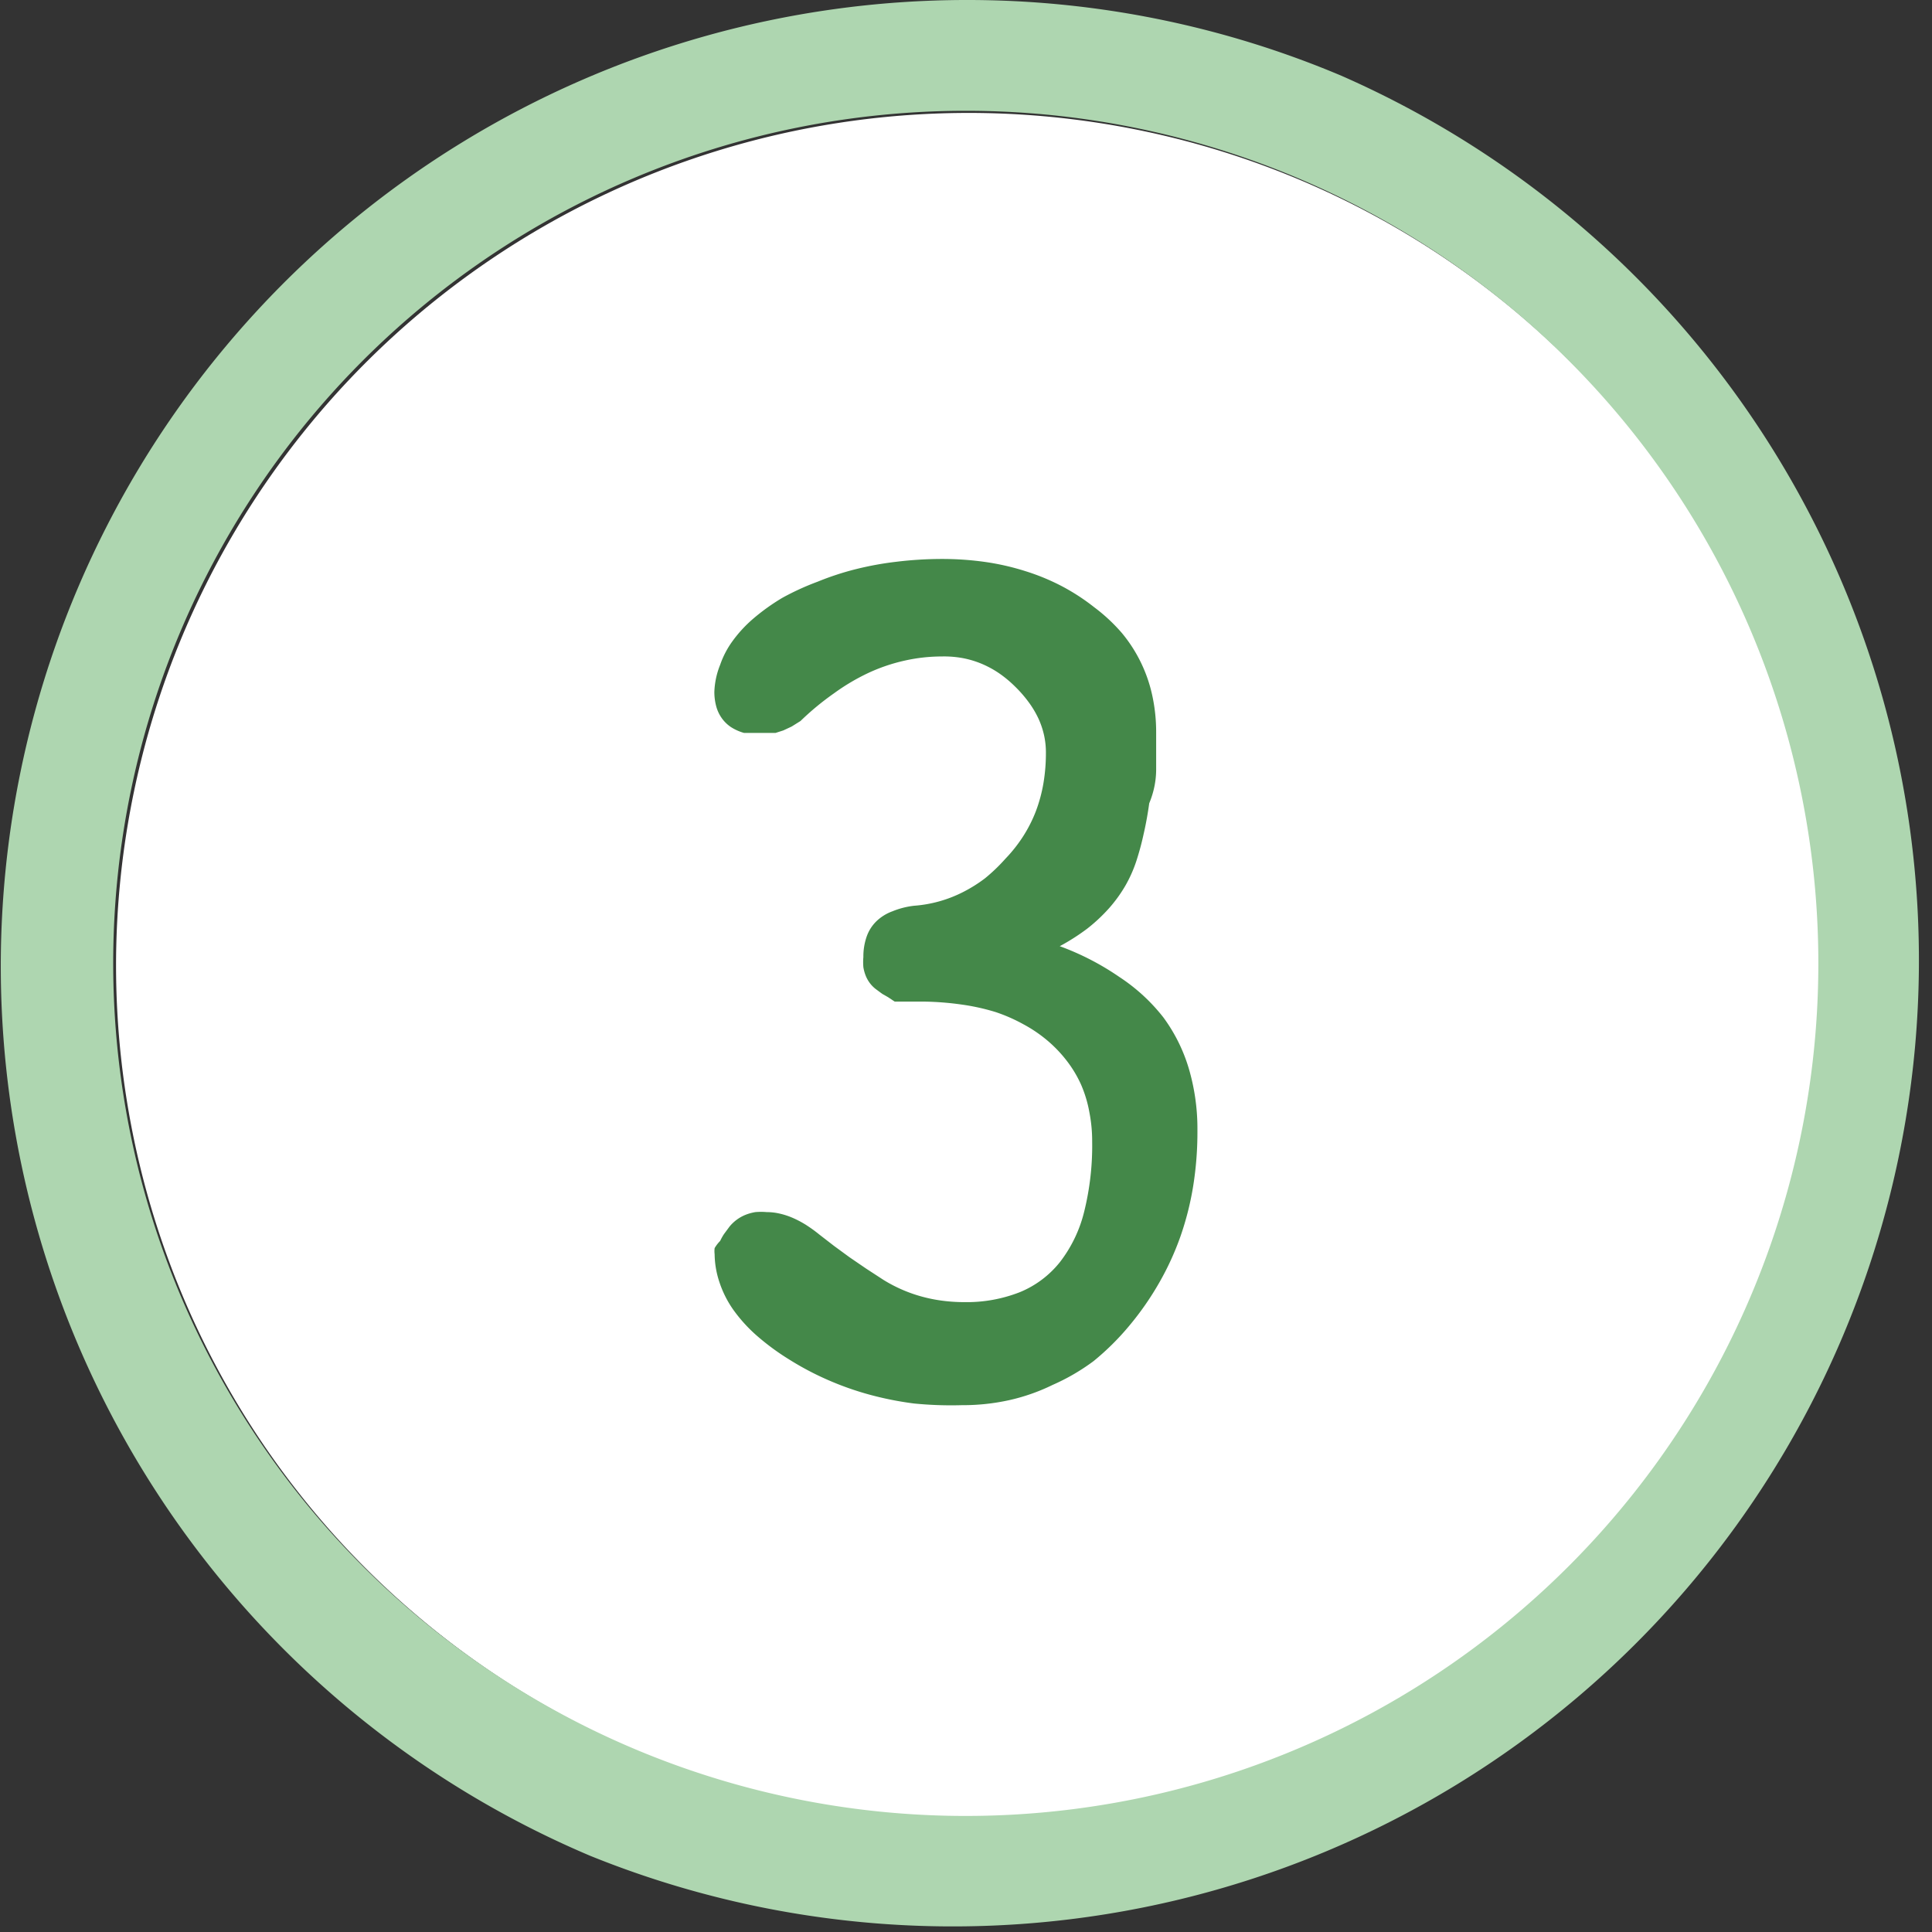
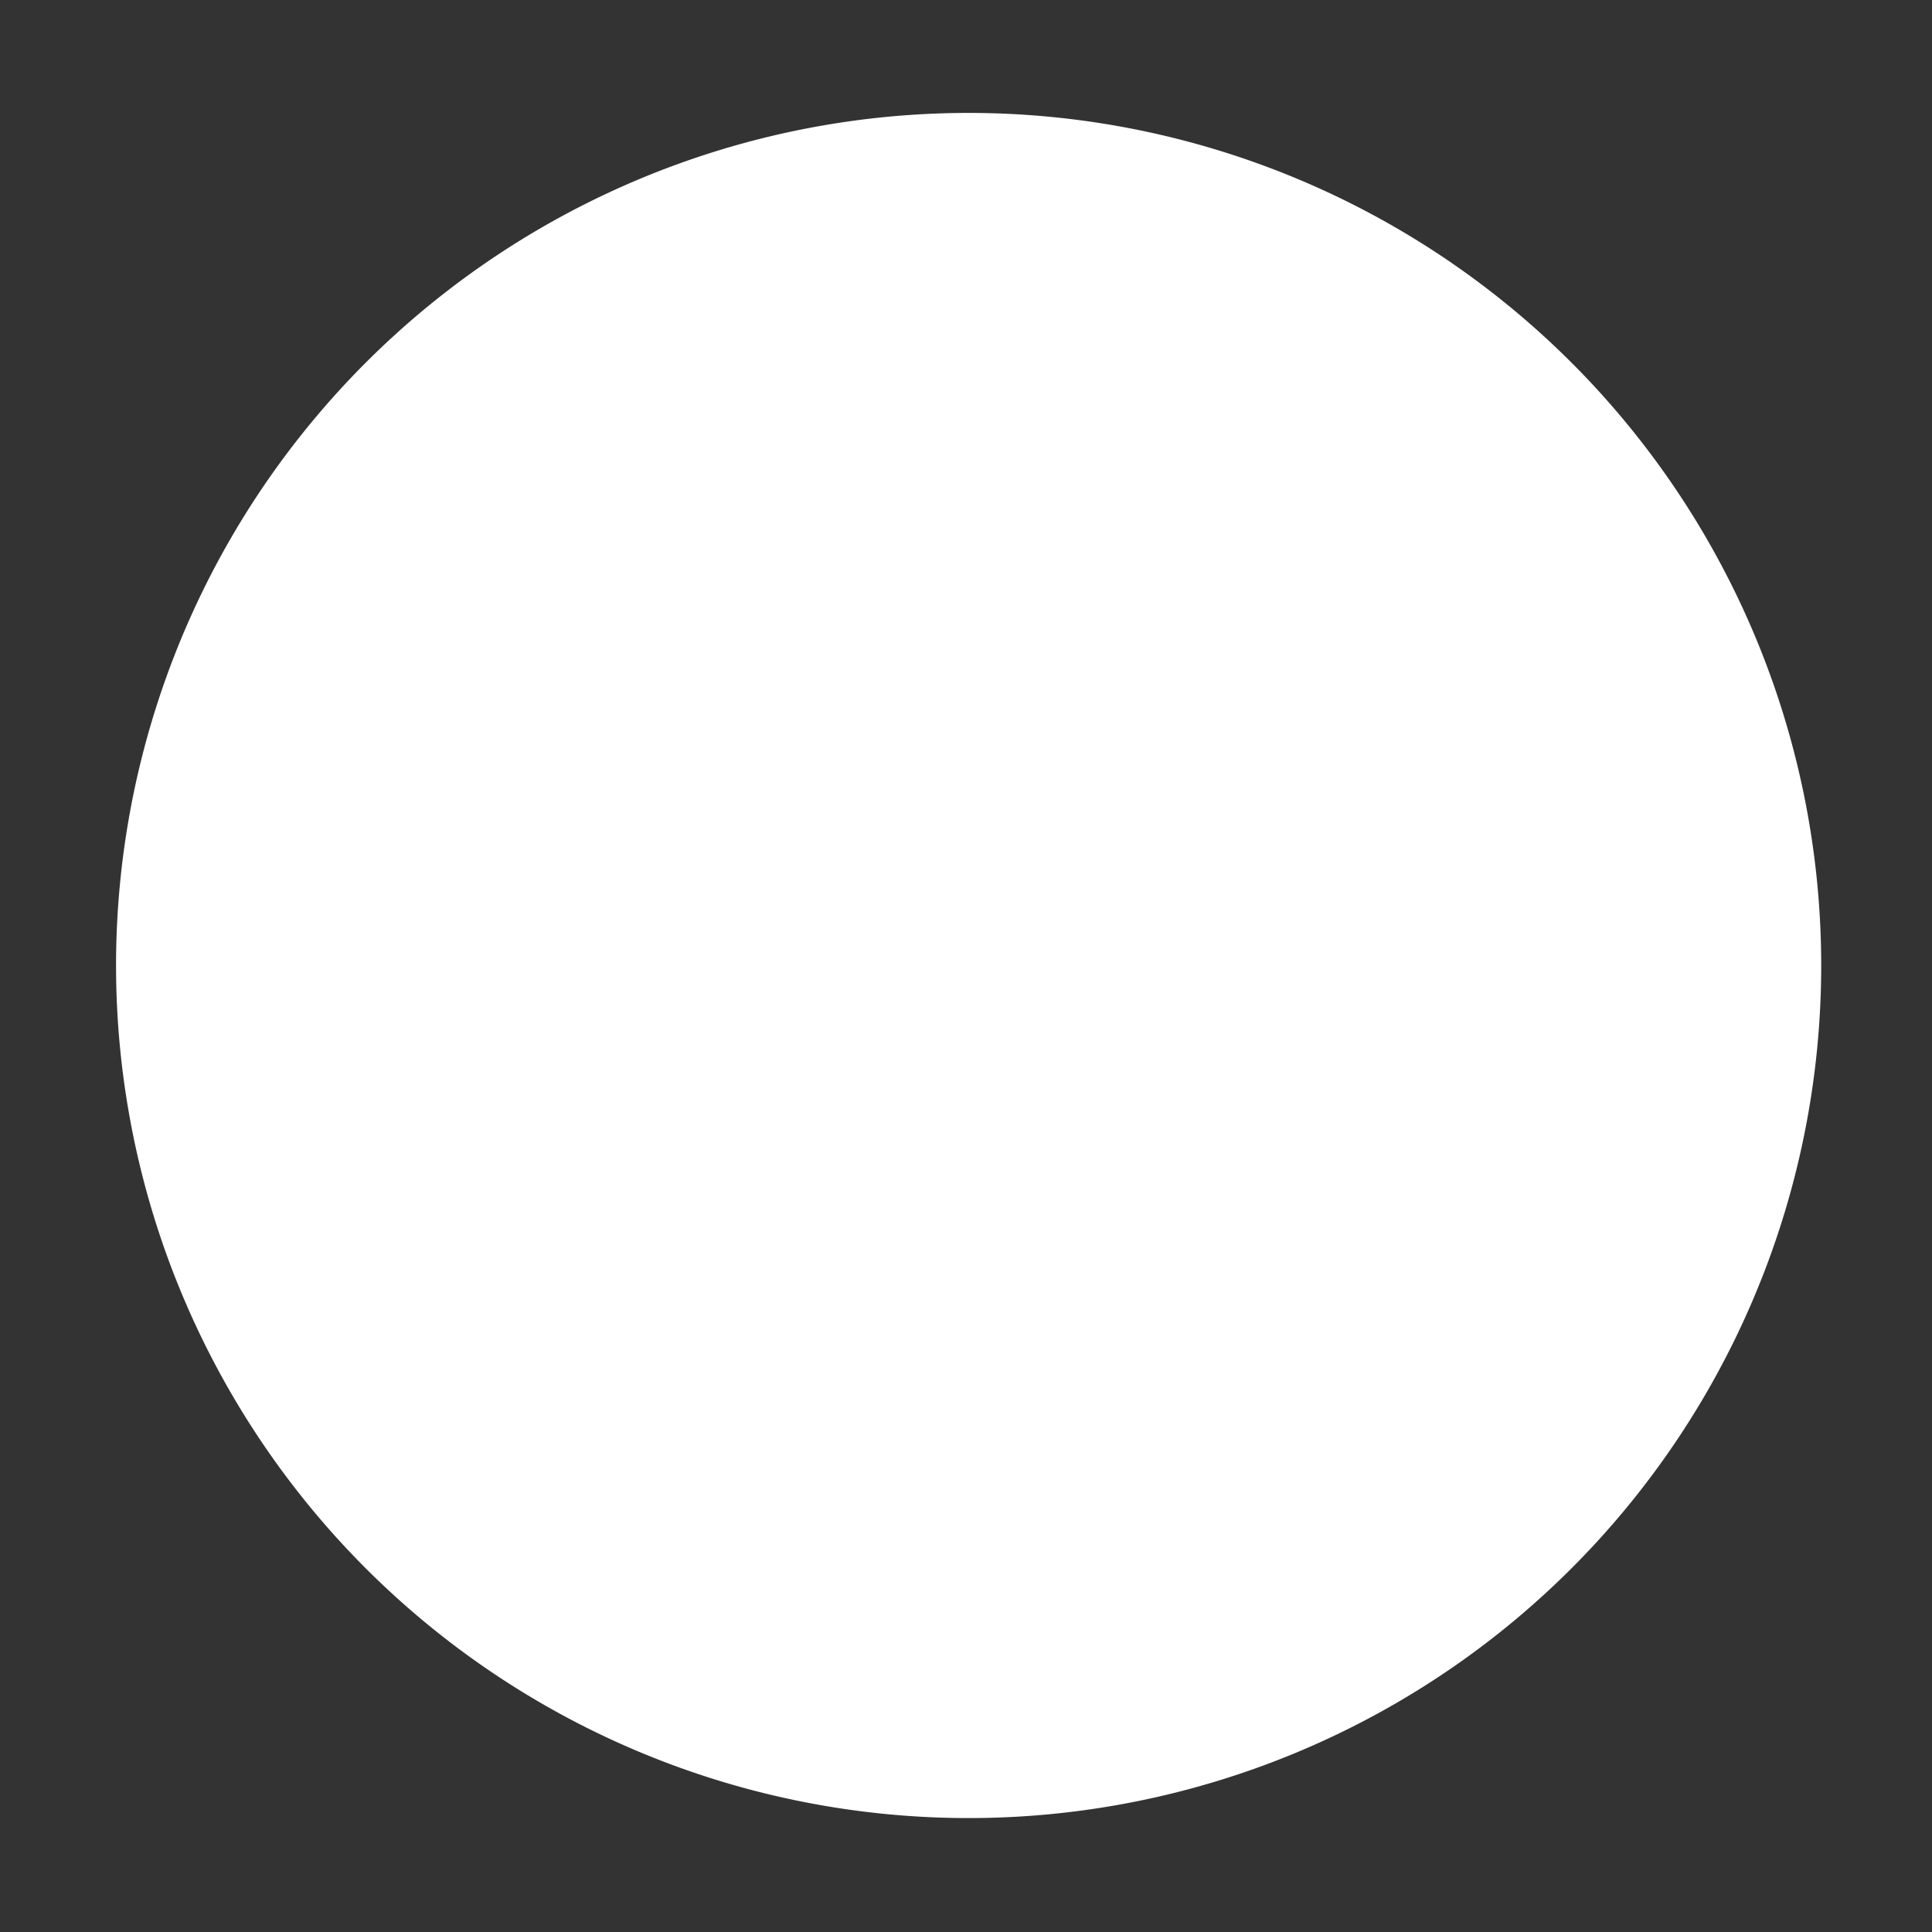
<svg xmlns="http://www.w3.org/2000/svg" viewBox="0 0 69.75 69.75">
  <rect x="0" y="0" width="69.75" height="69.75" fill="#333333" stroke="none" />
  <defs>
    <style>.cls-1{fill:#fff;}.cls-2{fill:#aed6b0;}.cls-3{fill:#448849;}</style>
  </defs>
  <title>3_cards</title>
  <g id="Livello_2" data-name="Livello 2">
    <g id="Livello_1-2" data-name="Livello 1">
      <path class="cls-1" d="M65.75,34.87a30.78,30.78,0,1,1-2.43-12A30.78,30.78,0,0,1,65.75,34.87Z" />
-       <path class="cls-2" d="M34.88,4a30.78,30.78,0,1,1-12,2.43A30.78,30.78,0,0,1,34.88,4m0-4A34.88,34.88,0,0,0,21.31,67,34.88,34.88,0,0,0,48.44,2.74,34.68,34.68,0,0,0,34.88,0Z" />
-       <path class="cls-3" d="M34,23.7a6.14,6.14,0,0,0-1.34.15,6.4,6.4,0,0,0-1.3.44,7.61,7.61,0,0,0-1.25.74,9.93,9.93,0,0,0-1.21,1l-.32.2-.3.14-.28.09-.26,0h-.25l-.23,0-.21,0-.19,0a1.75,1.75,0,0,1-.47-.21,1.28,1.28,0,0,1-.33-.32,1.34,1.34,0,0,1-.2-.42,2,2,0,0,1-.07-.53A2.86,2.86,0,0,1,26,24a3.25,3.25,0,0,1,.45-.86,4.69,4.69,0,0,1,.75-.81,7.54,7.54,0,0,1,1.05-.75A9.47,9.47,0,0,1,29.52,21a10.17,10.17,0,0,1,1.37-.45,11.54,11.54,0,0,1,1.48-.27A13.68,13.68,0,0,1,34,20.18a11.07,11.07,0,0,1,1.58.11,9,9,0,0,1,1.44.33,7.91,7.91,0,0,1,1.31.54,7.6,7.6,0,0,1,1.17.76,6.33,6.33,0,0,1,1,.93,5.26,5.26,0,0,1,1.1,2.26,6.2,6.2,0,0,1,.14,1.33q0,.7,0,1.33T41.49,29q-.08.58-.2,1.1a9.82,9.82,0,0,1-.27,1,4.77,4.77,0,0,1-.4.89,5.09,5.09,0,0,1-.59.81,6.06,6.06,0,0,1-.77.72,7.78,7.78,0,0,1-1,.64,9.61,9.61,0,0,1,2.15,1.11A6.62,6.62,0,0,1,42,36.73a6,6,0,0,1,.92,1.85,7.68,7.68,0,0,1,.31,2.22,12.3,12.3,0,0,1-.15,2,10.69,10.69,0,0,1-.46,1.83,10.15,10.15,0,0,1-.77,1.68,10.64,10.64,0,0,1-1.07,1.54,9.37,9.37,0,0,1-1.3,1.29A7.58,7.58,0,0,1,38,50a7.07,7.07,0,0,1-1.57.55,7.75,7.75,0,0,1-1.7.18A13.65,13.65,0,0,1,33,50.67a11.84,11.84,0,0,1-1.61-.32,10.84,10.84,0,0,1-1.5-.53,10.56,10.56,0,0,1-1.4-.74,8.77,8.77,0,0,1-1.18-.87,5.49,5.49,0,0,1-.84-.93,3.79,3.79,0,0,1-.5-1,3.27,3.27,0,0,1-.17-1,.88.88,0,0,1,0-.22A1.3,1.3,0,0,1,26,44.8a2,2,0,0,1,.14-.25l.2-.27a1.45,1.45,0,0,1,.57-.42,1.75,1.75,0,0,1,.36-.1,2.35,2.35,0,0,1,.41,0,2.07,2.07,0,0,1,.45.05,2.65,2.65,0,0,1,.47.15,3.65,3.65,0,0,1,.48.25,5.18,5.18,0,0,1,.5.36l.53.41.56.41.6.41.63.41a5.28,5.28,0,0,0,.67.35,5.2,5.2,0,0,0,.71.25,5.46,5.46,0,0,0,.75.15,6.07,6.07,0,0,0,.79.05,5.24,5.24,0,0,0,2-.36,3.59,3.59,0,0,0,1.45-1.09,4.87,4.87,0,0,0,.87-1.81,9.89,9.89,0,0,0,.29-2.53,5.42,5.42,0,0,0-.1-1.06,4.48,4.48,0,0,0-.3-1,4.26,4.26,0,0,0-.5-.84,4.73,4.73,0,0,0-.7-.74,5,5,0,0,0-.88-.6,6,6,0,0,0-1-.44,7.84,7.84,0,0,0-1.21-.27,10.77,10.77,0,0,0-1.38-.11l-.28,0-.24,0-.21,0-.17,0-.16,0L32.06,36l-.21-.12-.23-.17a1.13,1.13,0,0,1-.21-.21,1.18,1.18,0,0,1-.15-.26,1.48,1.48,0,0,1-.09-.32,2.1,2.1,0,0,1,0-.37,2.17,2.17,0,0,1,.12-.74,1.43,1.43,0,0,1,.35-.55,1.64,1.64,0,0,1,.58-.36A2.94,2.94,0,0,1,33,32.7a4.64,4.64,0,0,0,1.76-.49,5.21,5.21,0,0,0,.8-.5A6.36,6.36,0,0,0,36.3,31a5.26,5.26,0,0,0,.64-.81,5,5,0,0,0,.46-.91,5.44,5.44,0,0,0,.27-1,6.53,6.53,0,0,0,.09-1.11,2.9,2.9,0,0,0-.07-.64,3,3,0,0,0-.21-.61,3.49,3.49,0,0,0-.35-.58,4.5,4.5,0,0,0-.49-.56,4.19,4.19,0,0,0-.58-.48,3.59,3.59,0,0,0-.63-.34,3.44,3.44,0,0,0-.67-.2A3.73,3.73,0,0,0,34,23.7Z" />
    </g>
  </g>
</svg>